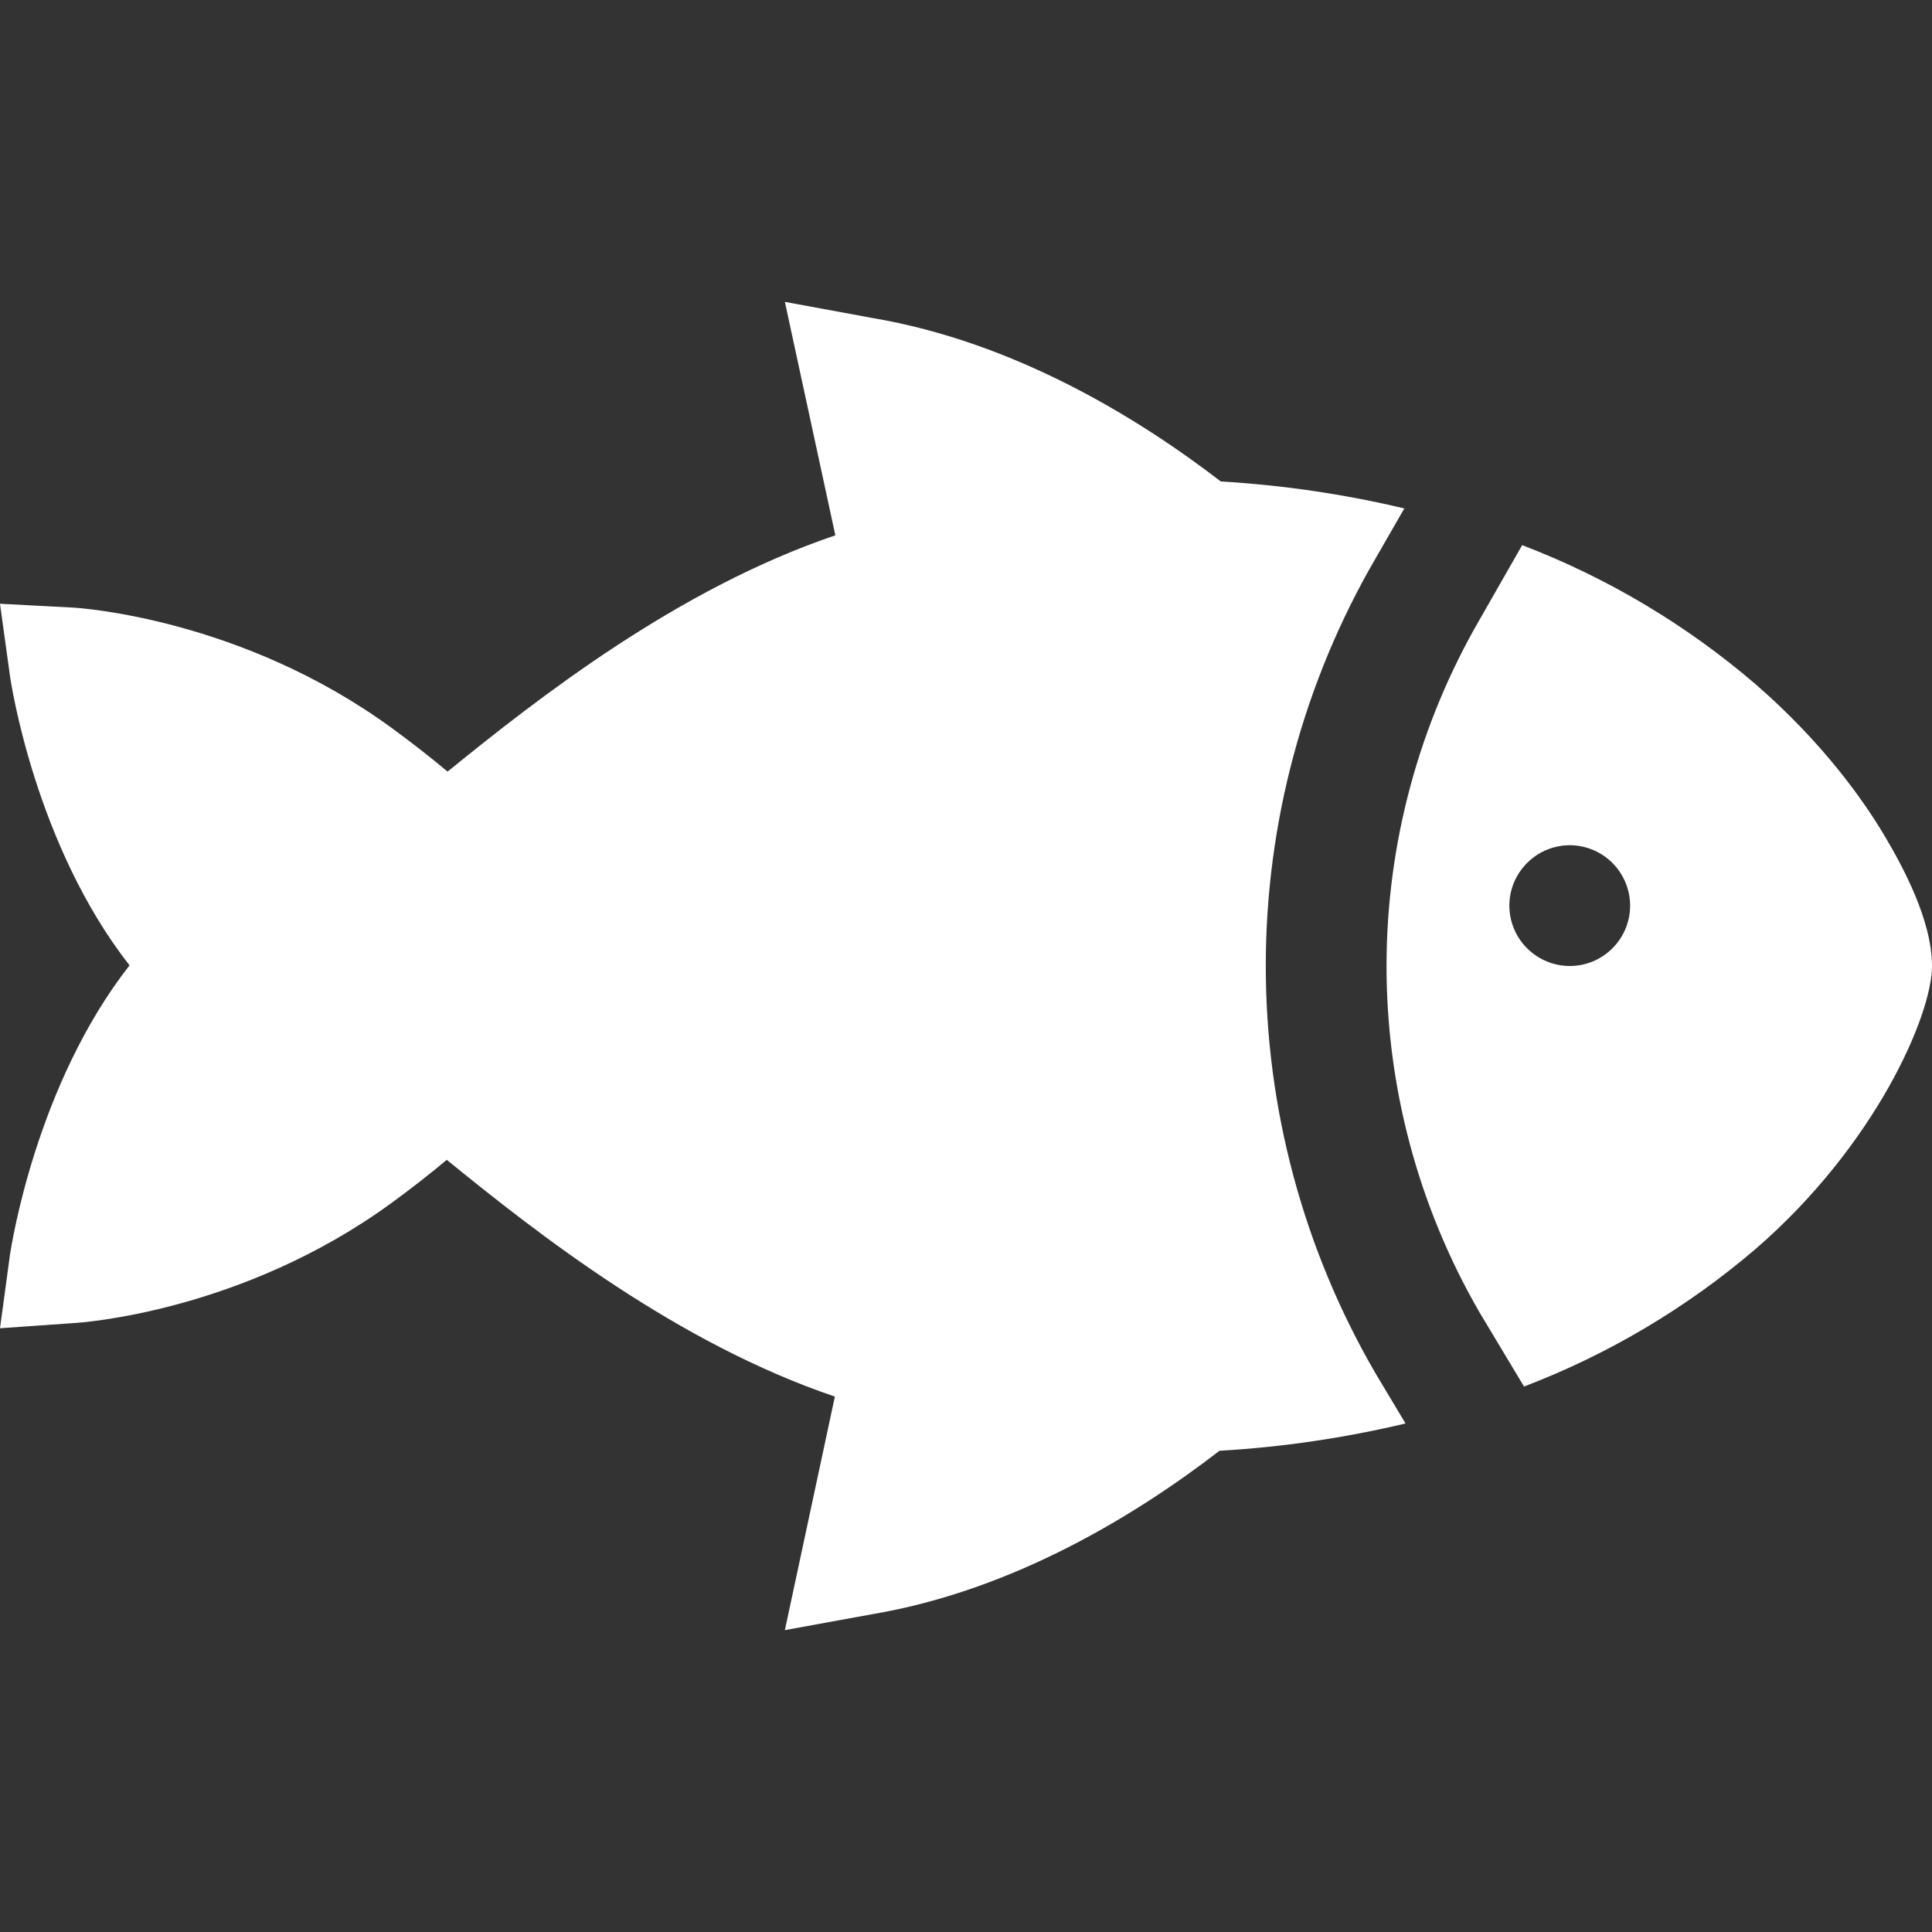
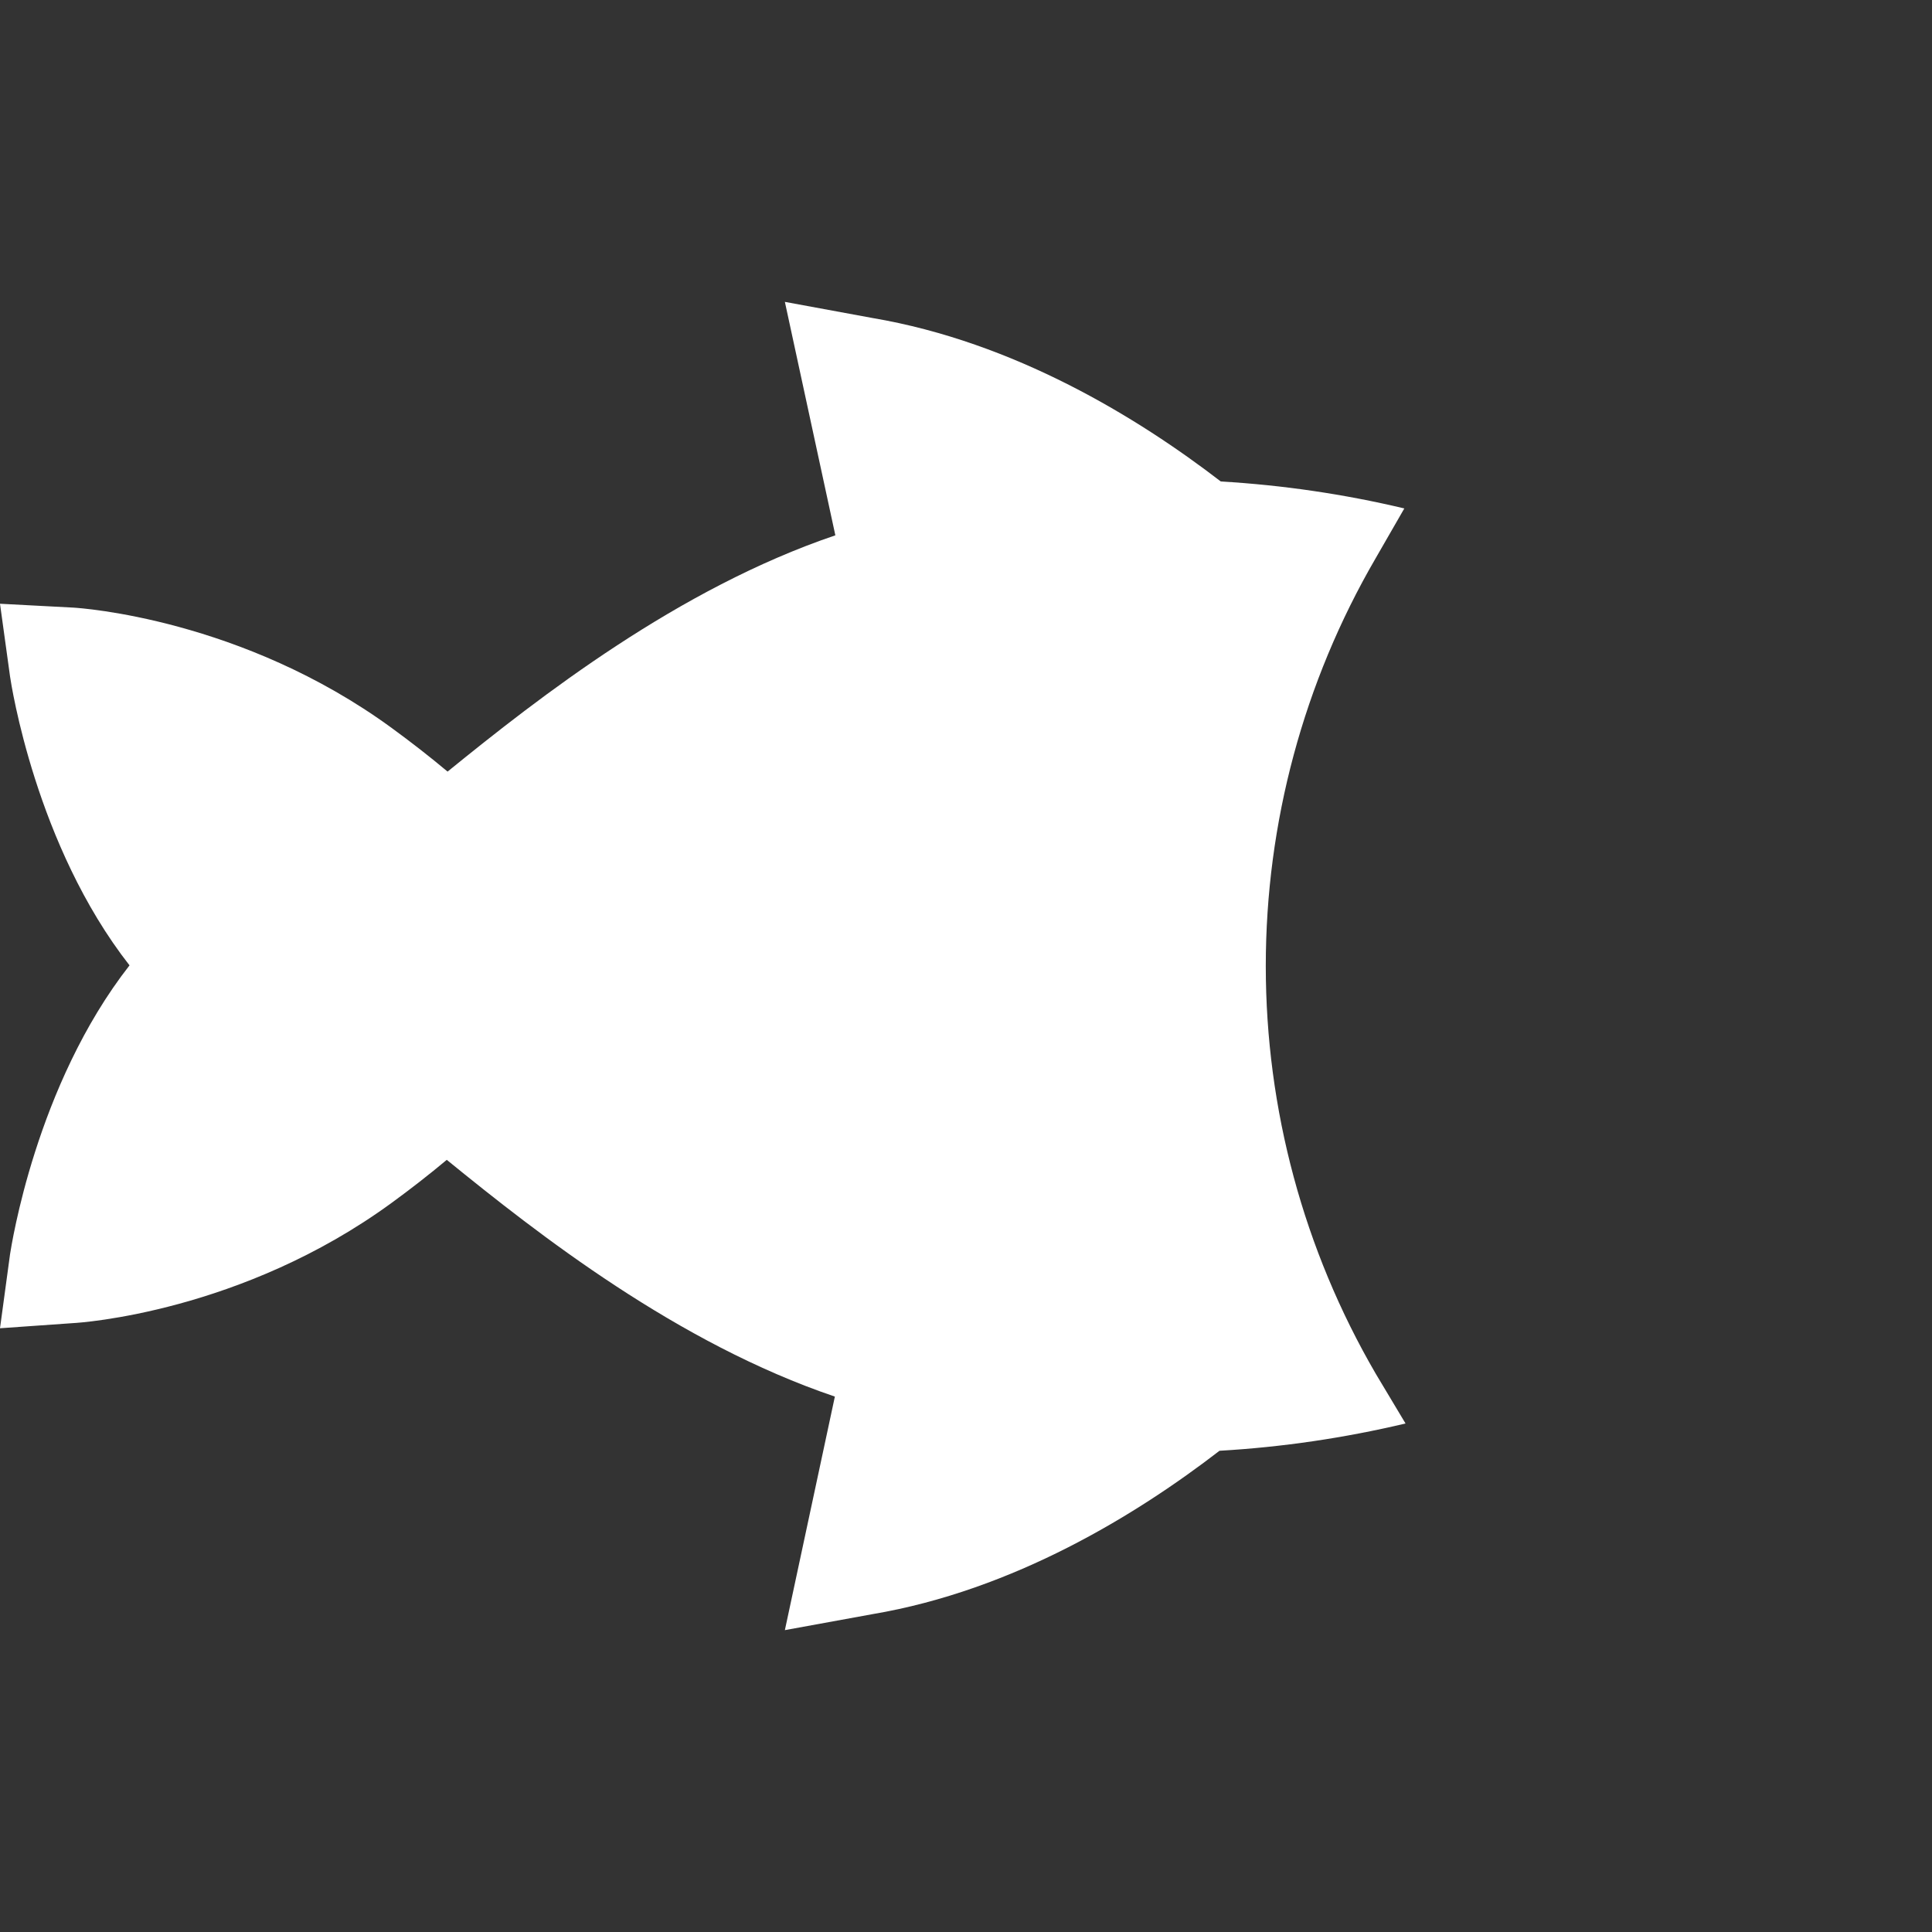
<svg xmlns="http://www.w3.org/2000/svg" width="24" height="24" viewBox="0 0 24 24" fill="none">
  <rect x="0" y="0" width="24" height="24" fill="#333333" stroke="none" />
  <path d="M15.724 12C15.724 10.222 16.194 8.475 17.087 6.938L17.445 6.316C16.696 6.138 15.933 6.026 15.165 5.981C14.136 5.189 12.603 4.249 10.836 3.95L9.75 3.75L10.377 6.65C8.423 7.312 6.7 8.659 5.56 9.585C5.339 9.4 5.108 9.22 4.867 9.044C3.006 7.684 0.995 7.553 0.911 7.548L0 7.5L0.125 8.405C0.139 8.499 0.443 10.502 1.609 11.992C0.443 13.483 0.141 15.484 0.125 15.579L0 16.5L0.911 16.436C0.995 16.432 3.006 16.301 4.867 14.941C5.104 14.768 5.331 14.591 5.55 14.408C6.692 15.338 8.415 16.686 10.371 17.349L9.75 20.25L10.836 20.052C12.593 19.755 14.121 18.815 15.149 18.022C15.928 17.977 16.701 17.863 17.46 17.683L17.09 17.065C16.195 15.527 15.724 13.779 15.724 12V12Z" fill="white" />
-   <path d="M23.418 10.395C23.144 9.931 22.643 9.227 21.816 8.506C20.954 7.765 19.971 7.178 18.909 6.772L18.386 7.687C17.626 8.996 17.225 10.483 17.224 11.996C17.223 13.51 17.623 14.997 18.381 16.306L18.932 17.224C19.983 16.823 20.957 16.244 21.811 15.513C23.299 14.225 24 12.609 24 12C24 11.423 23.625 10.746 23.418 10.395ZM19.5 12C19.352 12 19.207 11.956 19.083 11.873C18.96 11.791 18.864 11.674 18.807 11.537C18.75 11.4 18.735 11.249 18.764 11.104C18.793 10.958 18.865 10.825 18.97 10.72C19.075 10.615 19.208 10.543 19.354 10.514C19.499 10.485 19.65 10.5 19.787 10.557C19.924 10.614 20.041 10.71 20.123 10.833C20.206 10.957 20.25 11.102 20.25 11.25C20.25 11.449 20.171 11.64 20.03 11.78C19.89 11.921 19.699 12 19.5 12Z" fill="white" />
</svg>